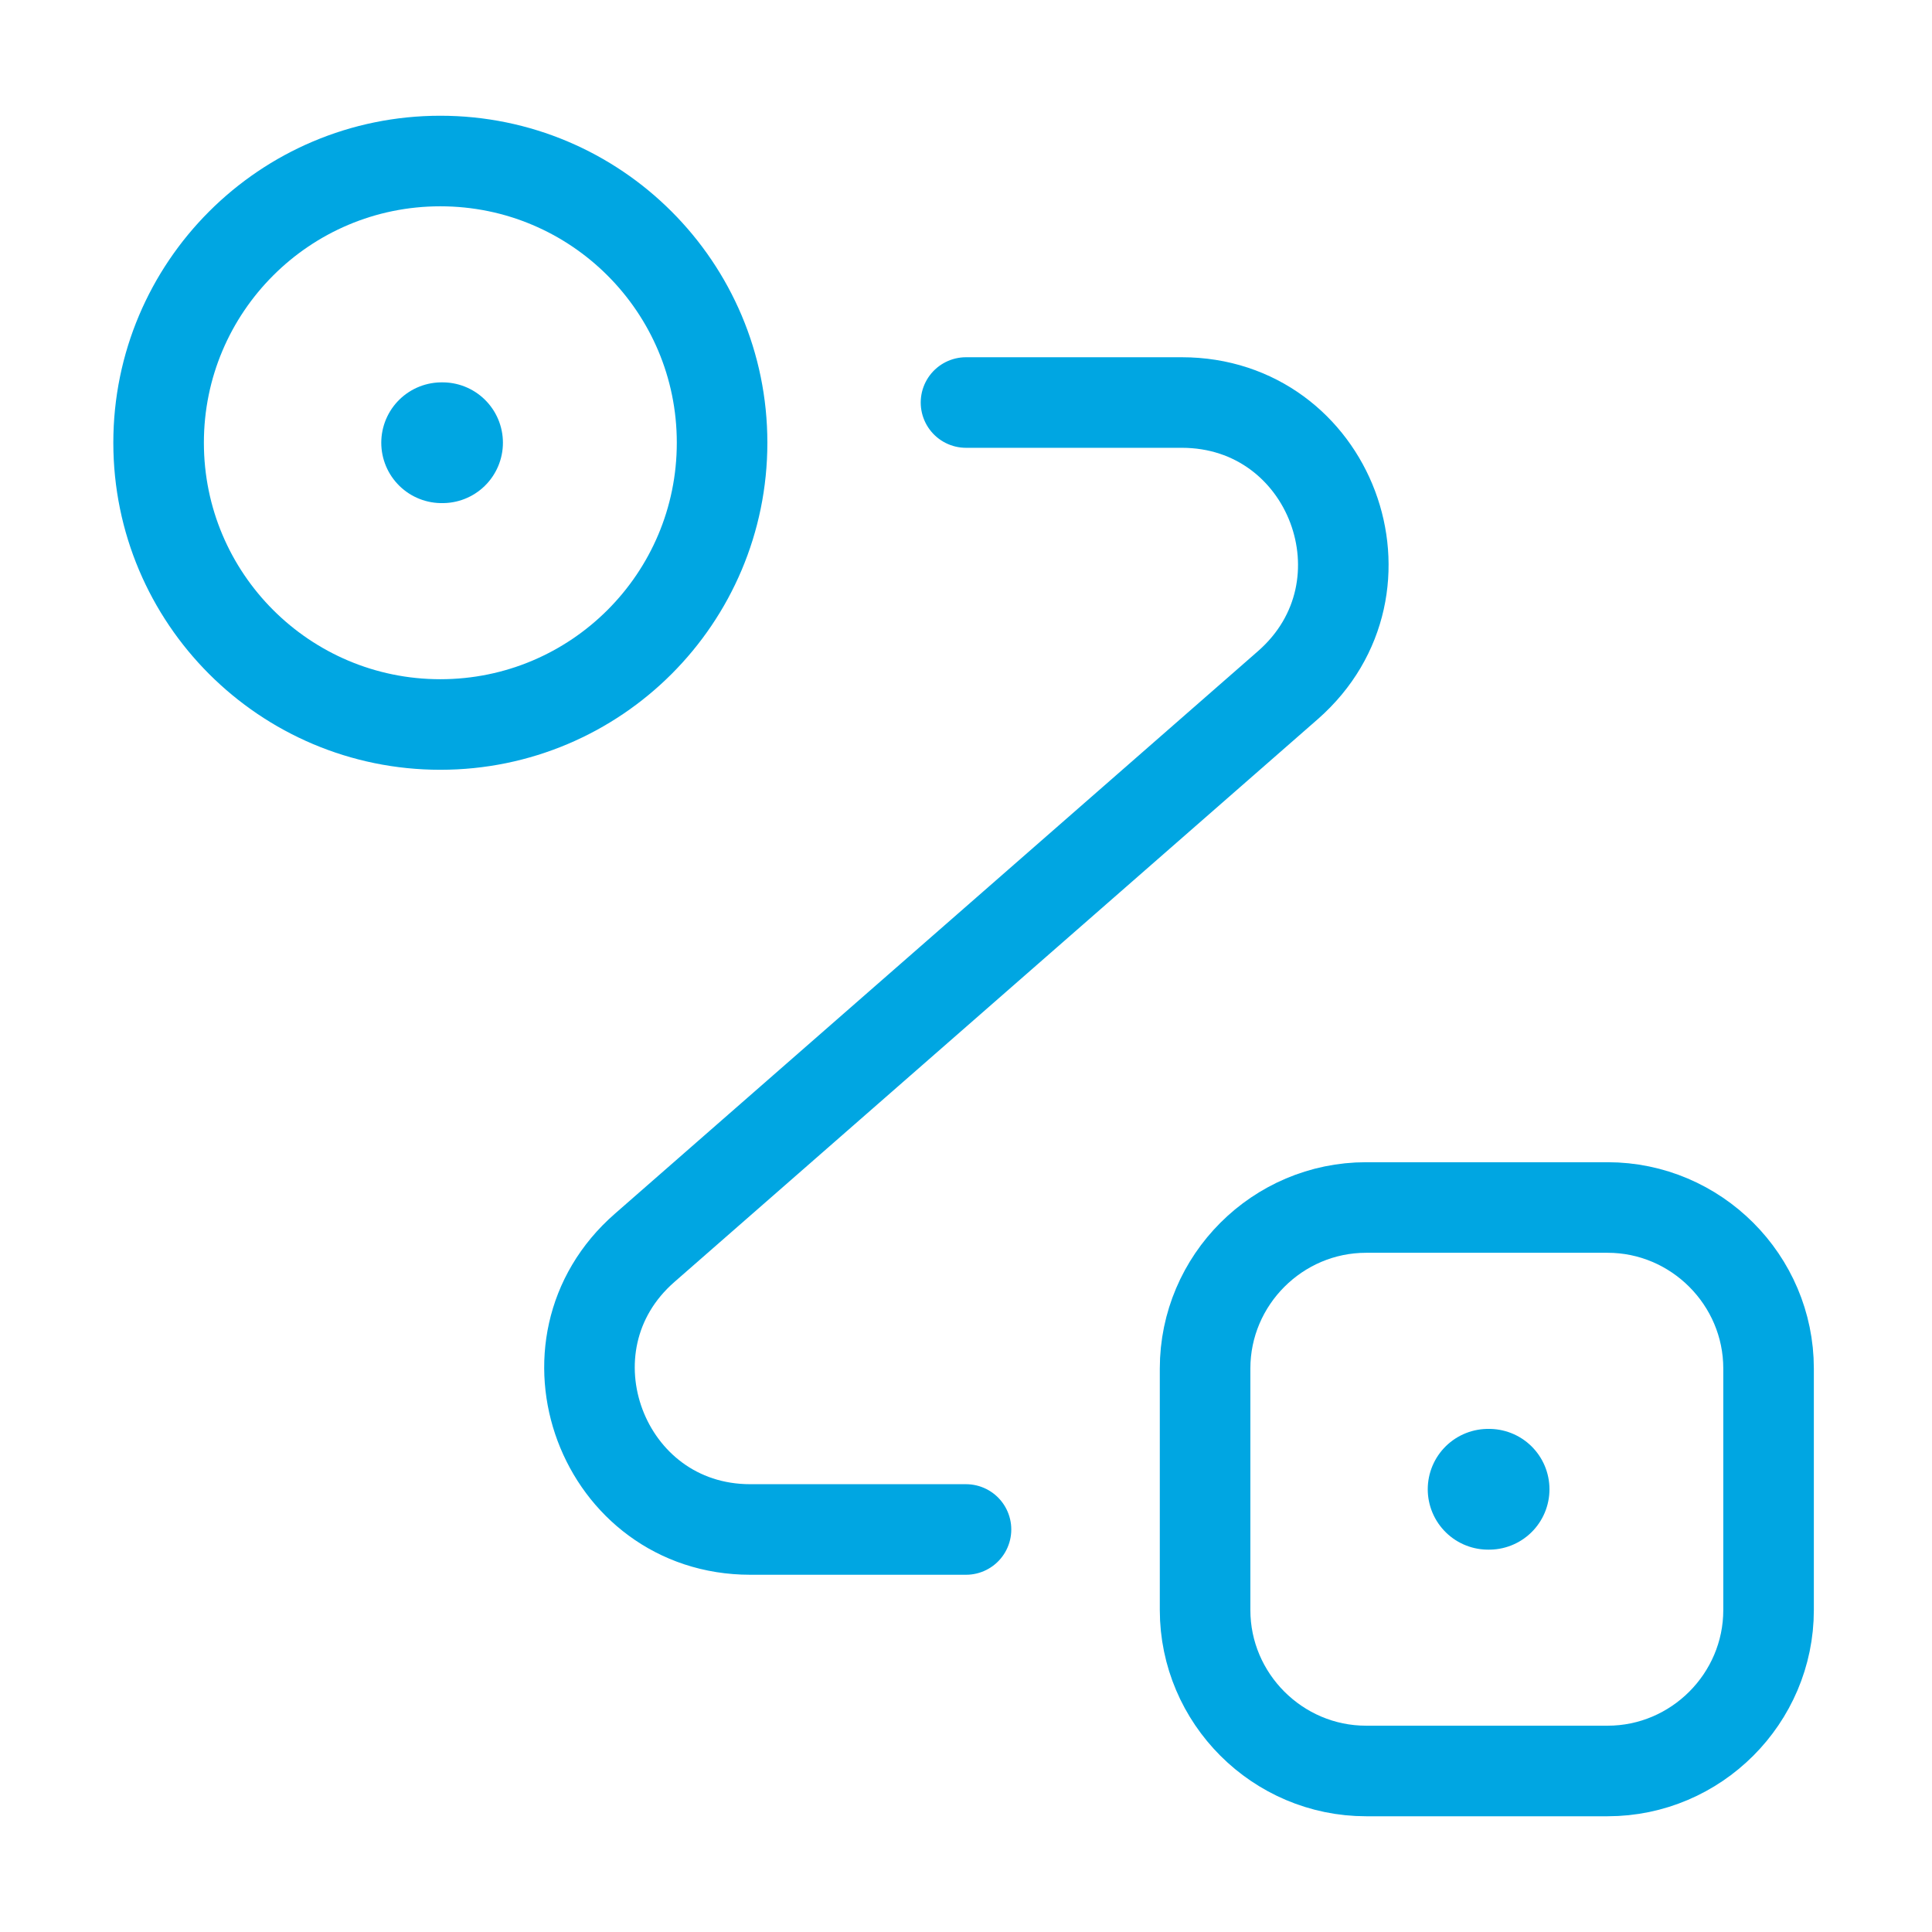
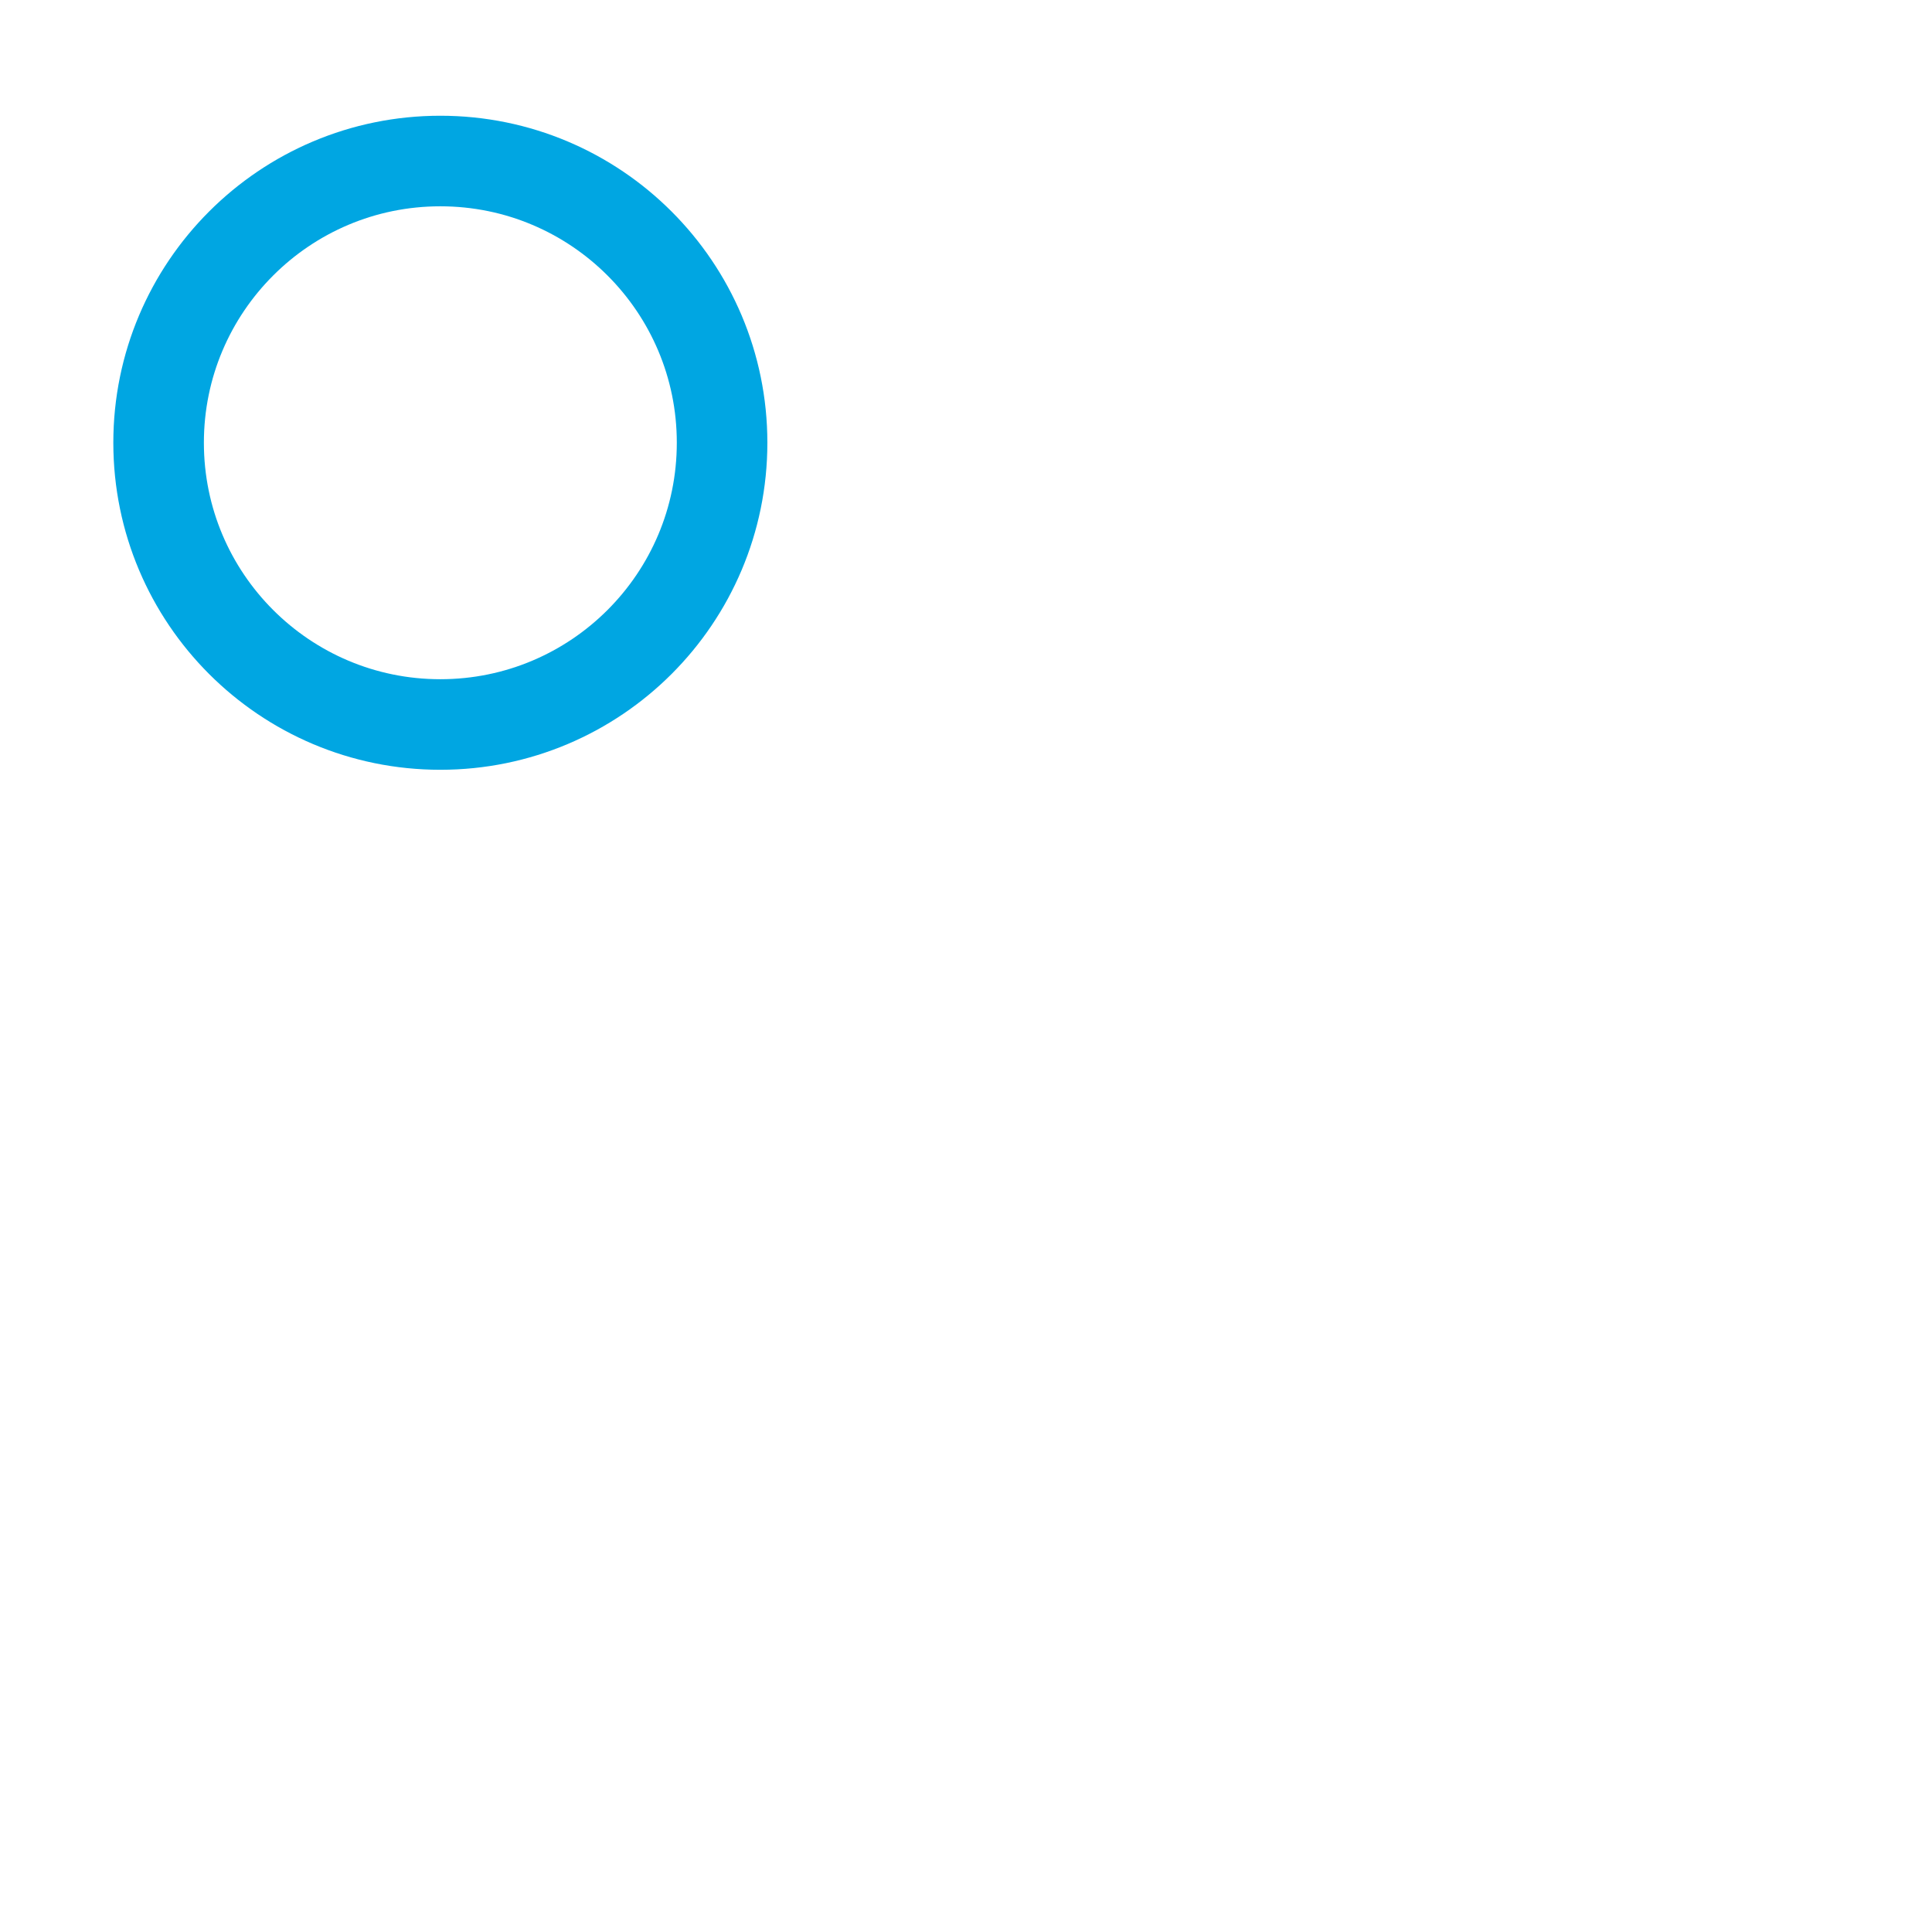
<svg xmlns="http://www.w3.org/2000/svg" width="32" height="32" viewBox="0 0 32 32" fill="none">
  <path d="M7.293 12C9.871 12 11.96 9.911 11.96 7.333C11.96 4.756 9.871 2.667 7.293 2.667C4.716 2.667 2.627 4.756 2.627 7.333C2.627 9.911 4.716 12 7.293 12Z" stroke="#00A6E2" stroke-width="1.5" />
-   <path d="M22.627 20H26.627C28.093 20 29.293 21.2 29.293 22.667V26.667C29.293 28.133 28.093 29.333 26.627 29.333H22.627C21.16 29.333 19.96 28.133 19.96 26.667V22.667C19.96 21.2 21.16 20 22.627 20Z" stroke="#00A6E2" stroke-width="1.5" />
-   <path d="M16 6.667H19.573C22.04 6.667 23.187 9.72 21.333 11.347L10.68 20.666C8.827 22.28 9.973 25.333 12.427 25.333H16" stroke="#00A6E2" stroke-width="1.5" stroke-linecap="round" stroke-linejoin="round" />
-   <path d="M7.315 7.333H7.33" stroke="#00A6E2" stroke-width="2" stroke-linecap="round" stroke-linejoin="round" />
-   <path d="M24.648 24.667H24.664" stroke="#00A6E2" stroke-width="2" stroke-linecap="round" stroke-linejoin="round" />
</svg>